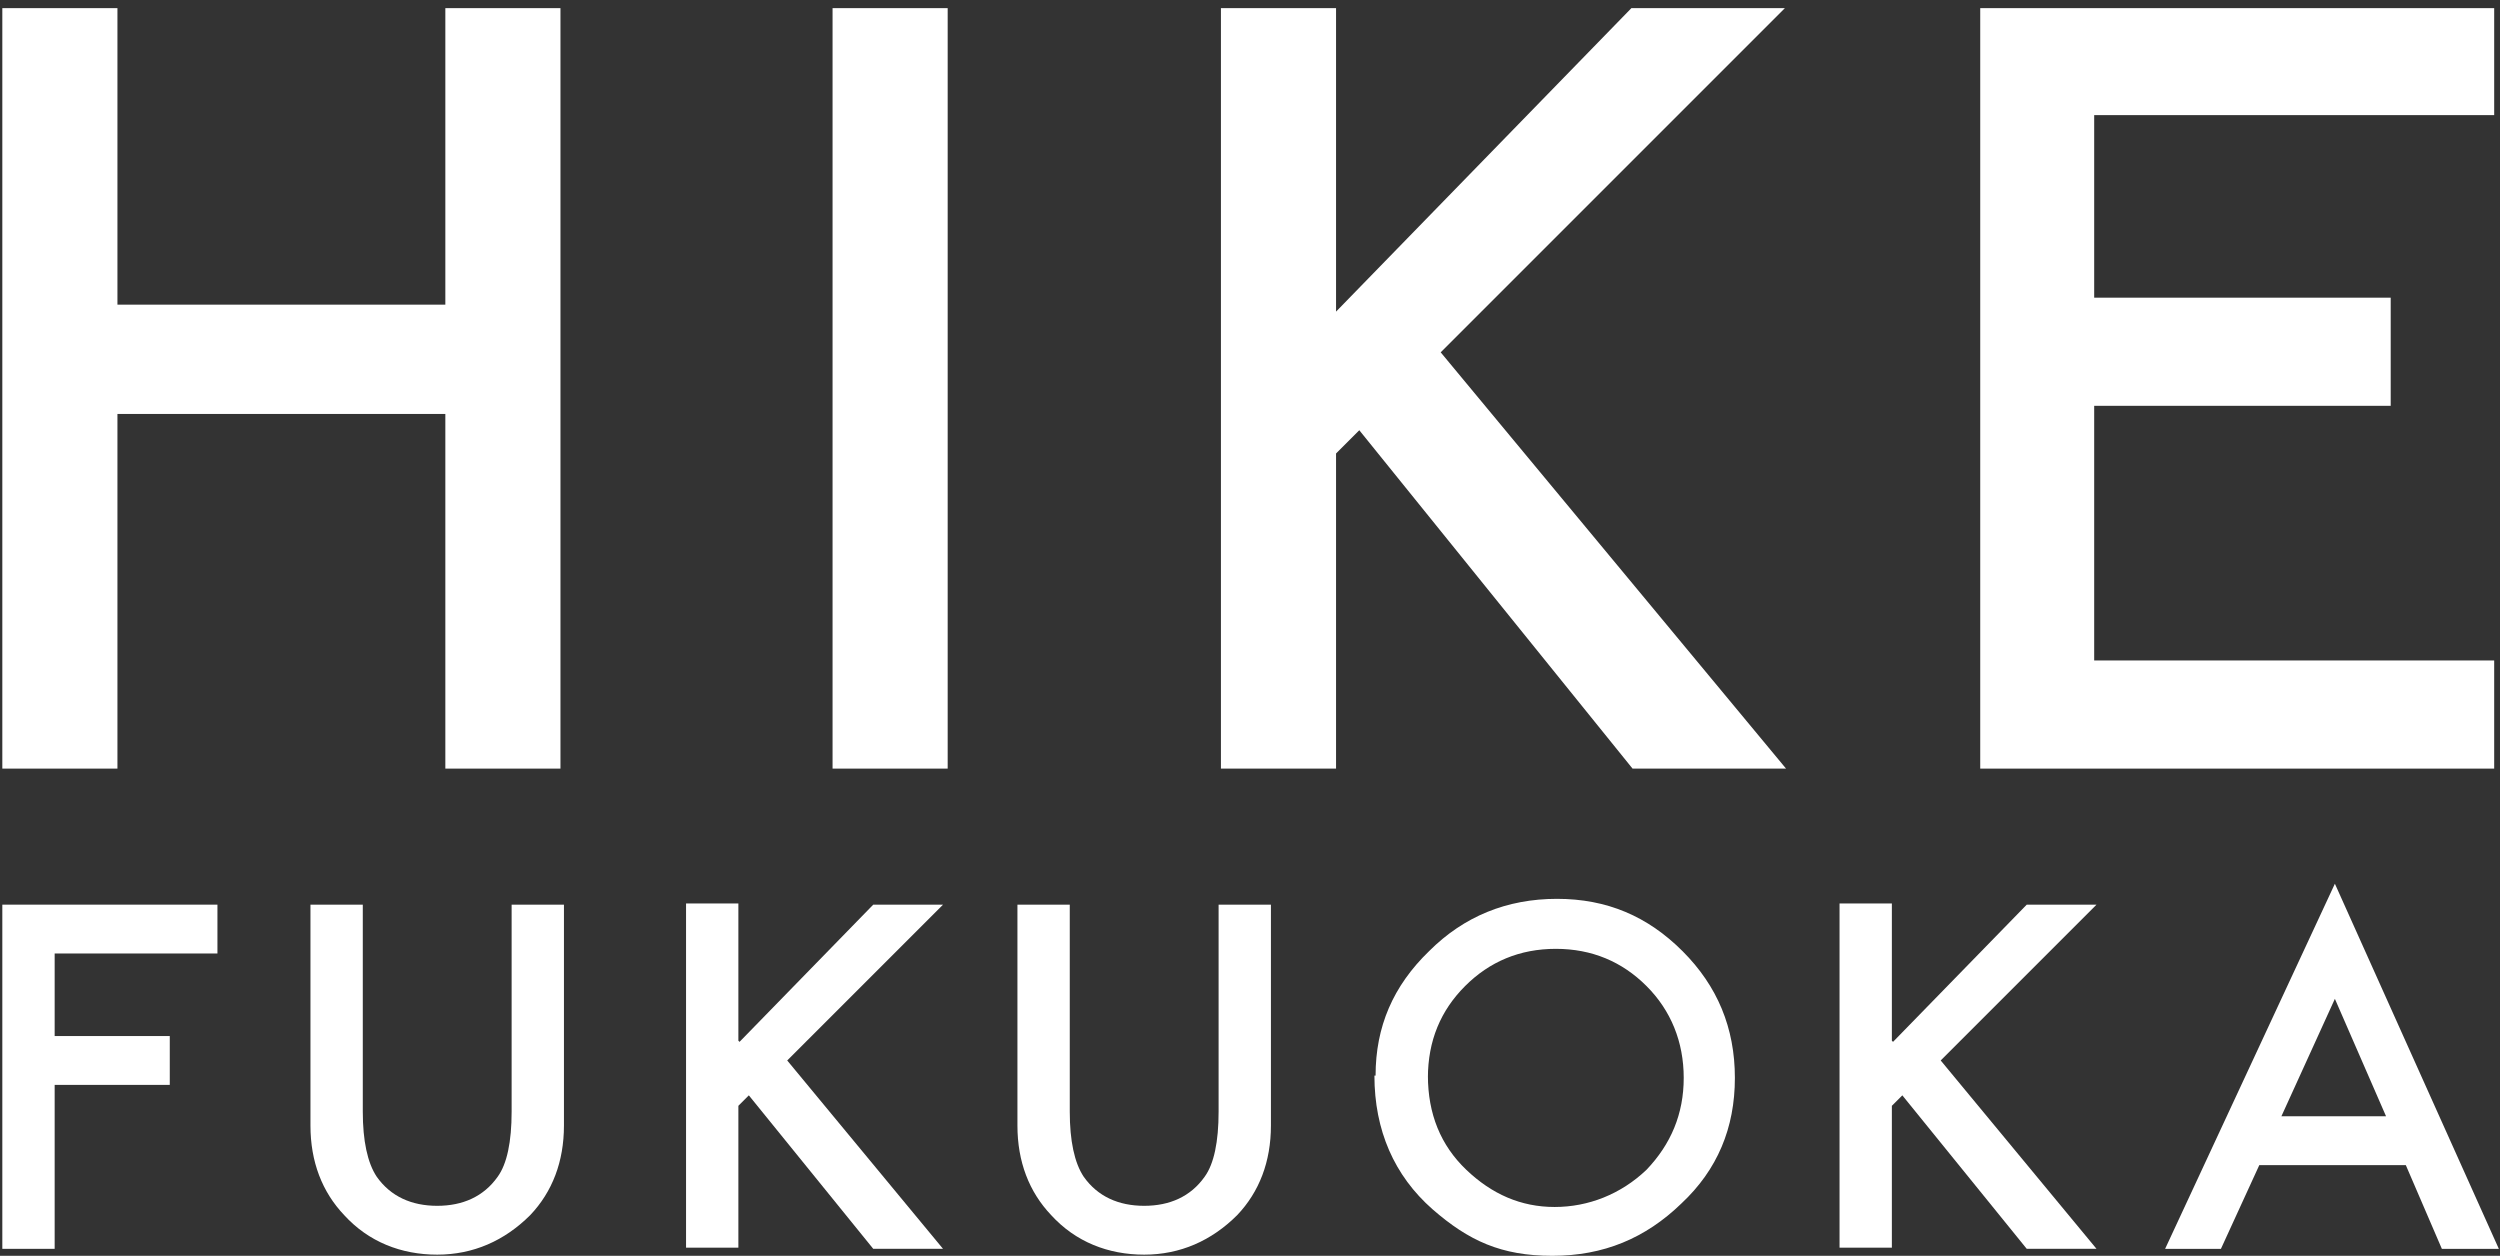
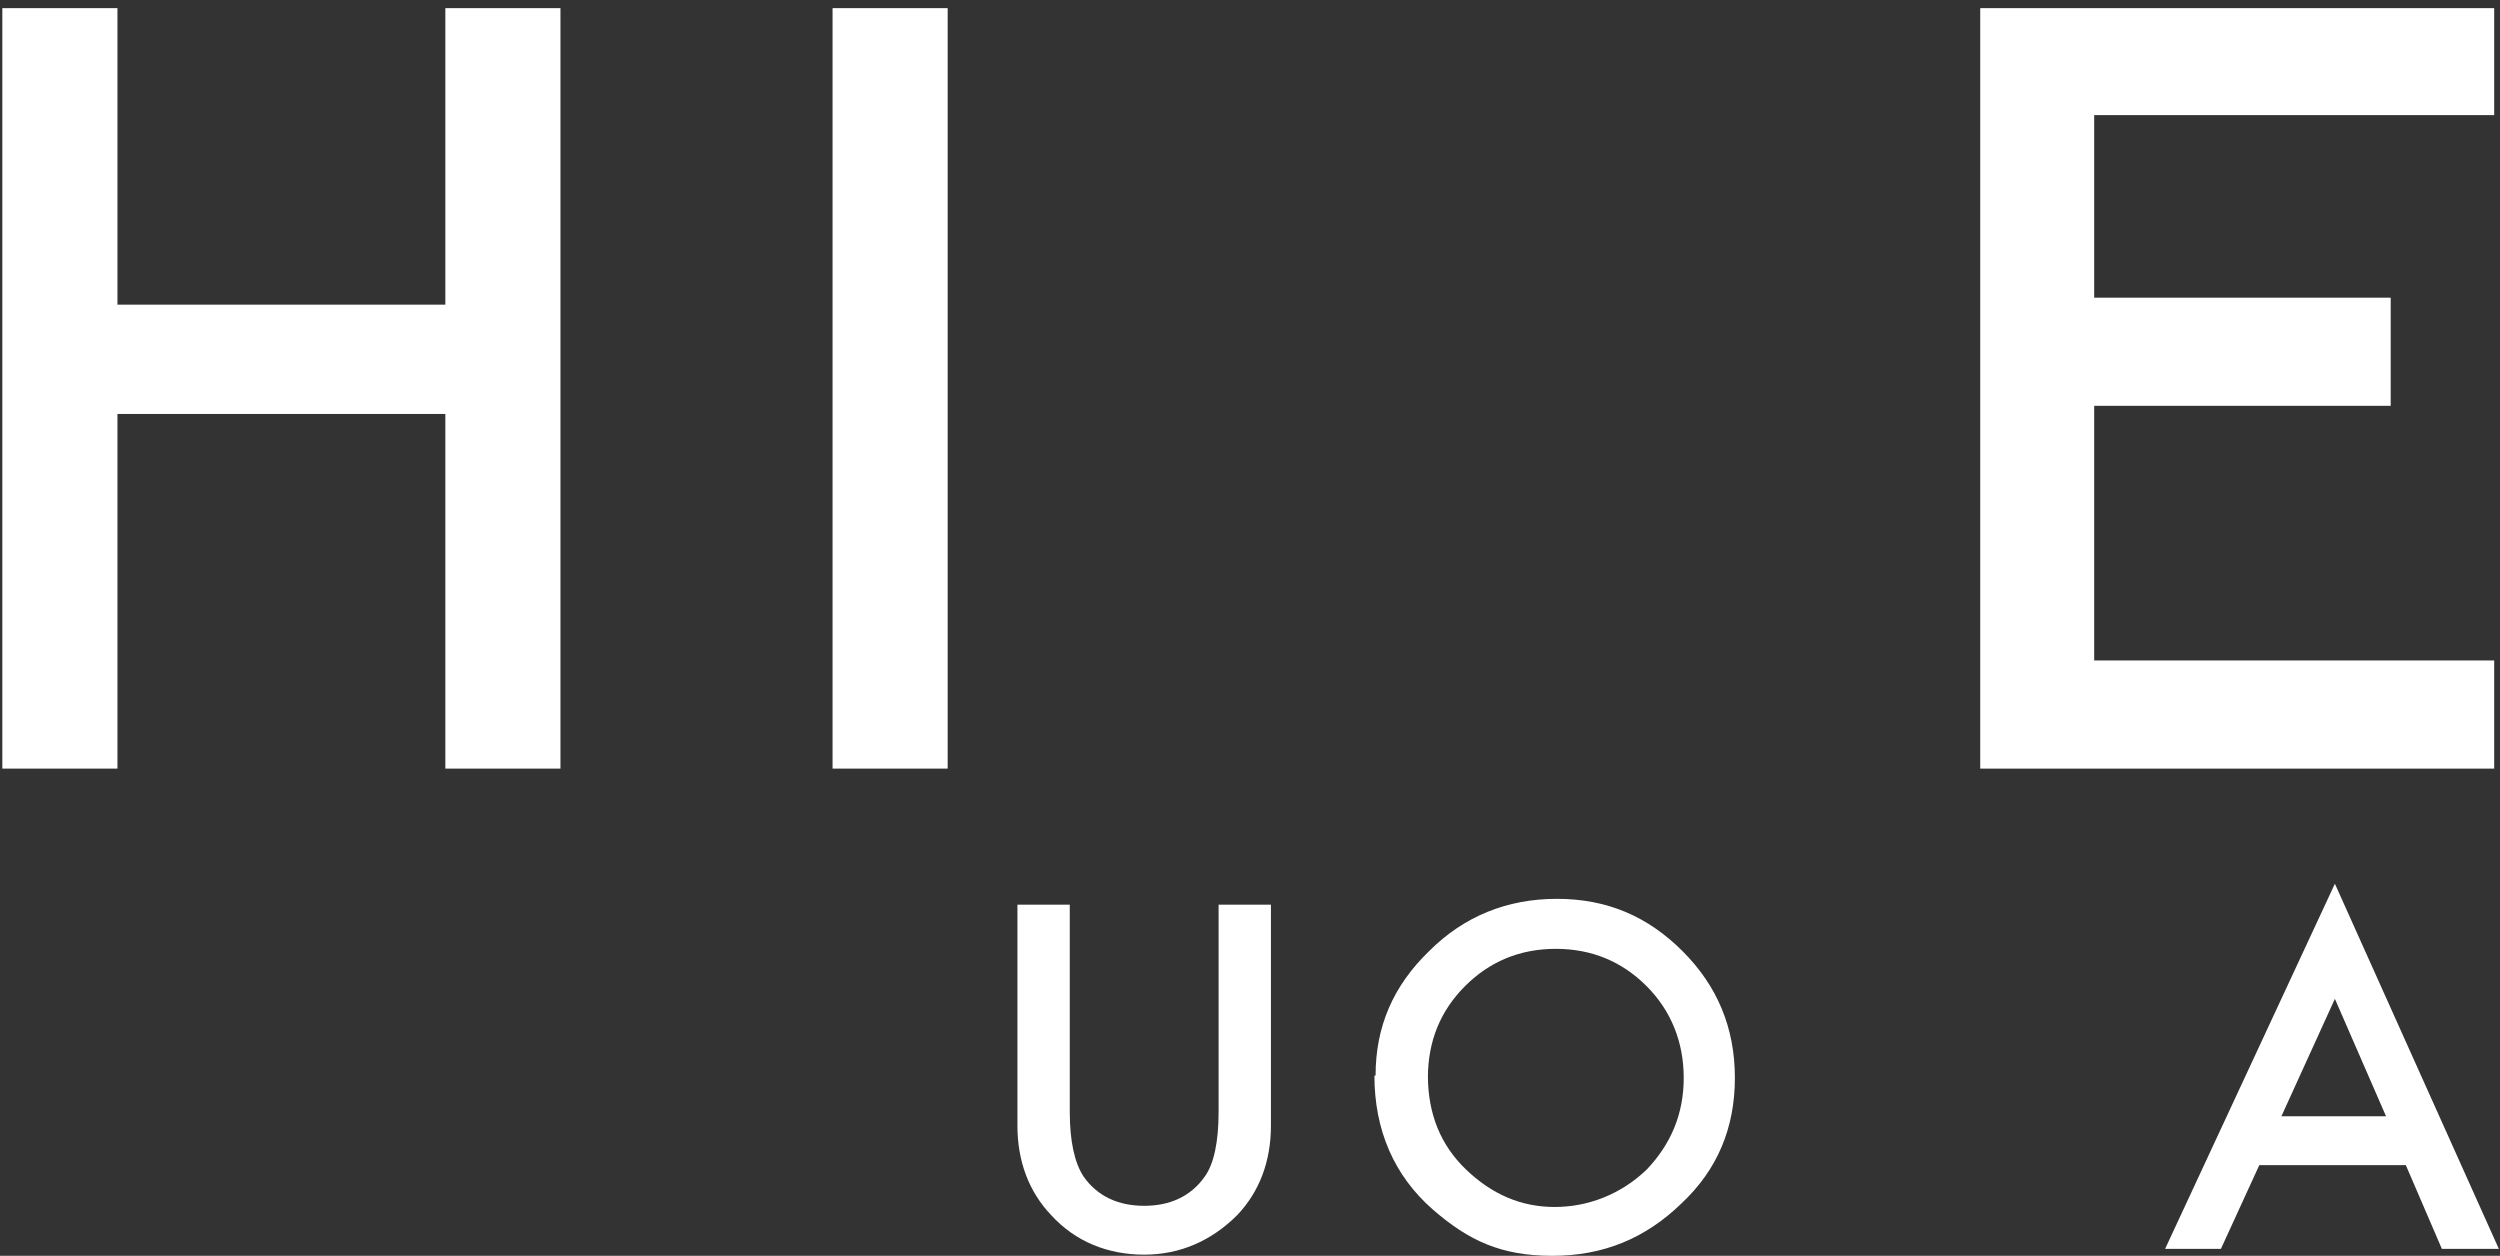
<svg xmlns="http://www.w3.org/2000/svg" id="_レイヤー_1" data-name="レイヤー 1" version="1.1" viewBox="0 0 215 108">
  <rect x="0" y="0" width="215" height="108" fill="#333333" stroke="none" />
  <defs>
    <style>
      .cls-1 {
        fill: #fff;
        stroke-width: 0px;
      }
    </style>
  </defs>
  <g>
    <path class="cls-1" d="M214.5,9.9h-34.4v15.7h25.5v9.3h-25.5v21.9h34.4v9.3h-44.2V.7h44.2v9.3Z" />
    <path class="cls-1" d="M10.1,26.2h28.2V.7h9.9v65.4h-9.9v-30.5H10.1v30.5H.2V.7h9.9v25.6Z" />
    <path class="cls-1" d="M81.5.7v65.4h-9.9V.7h9.9Z" />
-     <path class="cls-1" d="M114.9,26.8L140.3.7h13.2l-29.6,29.6,29.7,35.8h-13.2l-23.5-29.1-2,2v27.1h-9.9V.7h9.9v26.1Z" />
  </g>
  <g>
-     <path class="cls-1" d="M18.7,82H4.7v7.1h9.9v4.2H4.7v14.1H.2v-29.6h18.5v4.2Z" />
-     <path class="cls-1" d="M31.2,77.8v17.8c0,2.5.4,4.4,1.2,5.6,1.2,1.7,3,2.5,5.2,2.5s4-.8,5.2-2.5c.8-1.1,1.2-3,1.2-5.6v-17.8h4.5v19c0,3.1-1,5.7-2.9,7.7-2.2,2.2-4.9,3.4-8,3.4s-5.9-1.1-8-3.4c-1.9-2-2.9-4.6-2.9-7.7v-19h4.5Z" />
-     <path class="cls-1" d="M63.6,89.6l11.5-11.8h6l-13.4,13.4,13.4,16.2h-6l-10.7-13.2-.9.9v12.2h-4.5v-29.6h4.5v11.8Z" />
    <path class="cls-1" d="M92,77.8v17.8c0,2.5.4,4.4,1.2,5.6,1.2,1.7,3,2.5,5.2,2.5s4-.8,5.2-2.5c.8-1.1,1.2-3,1.2-5.6v-17.8h4.5v19c0,3.1-1,5.7-2.9,7.7-2.2,2.2-4.9,3.4-8,3.4s-5.9-1.1-8-3.4c-1.9-2-2.9-4.6-2.9-7.7v-19h4.5Z" />
    <path class="cls-1" d="M118.3,92.5c0-4.2,1.5-7.7,4.6-10.7,3-3,6.7-4.5,11-4.5s7.8,1.5,10.8,4.5c3,3,4.5,6.6,4.5,10.9s-1.5,7.9-4.6,10.8c-3.1,3-6.7,4.5-11.1,4.5s-7.2-1.3-10.3-4c-3.3-2.9-5-6.8-5-11.5ZM122.8,92.5c0,3.3,1.1,6,3.3,8.1,2.2,2.1,4.7,3.2,7.6,3.2s5.7-1.1,7.9-3.2c2.1-2.2,3.2-4.8,3.2-7.9s-1.1-5.8-3.2-7.9c-2.1-2.1-4.7-3.2-7.8-3.2s-5.7,1.1-7.8,3.2c-2.1,2.1-3.2,4.7-3.2,7.9Z" />
-     <path class="cls-1" d="M162.8,89.6l11.5-11.8h6l-13.4,13.4,13.4,16.2h-6l-10.7-13.2-.9.9v12.2h-4.5v-29.6h4.5v11.8Z" />
    <path class="cls-1" d="M207,100.2h-12.7l-3.3,7.2h-4.8l14.6-31.4,14.1,31.4h-4.9l-3.1-7.2ZM205.2,96l-4.4-10.1-4.6,10.1h9Z" />
  </g>
</svg>